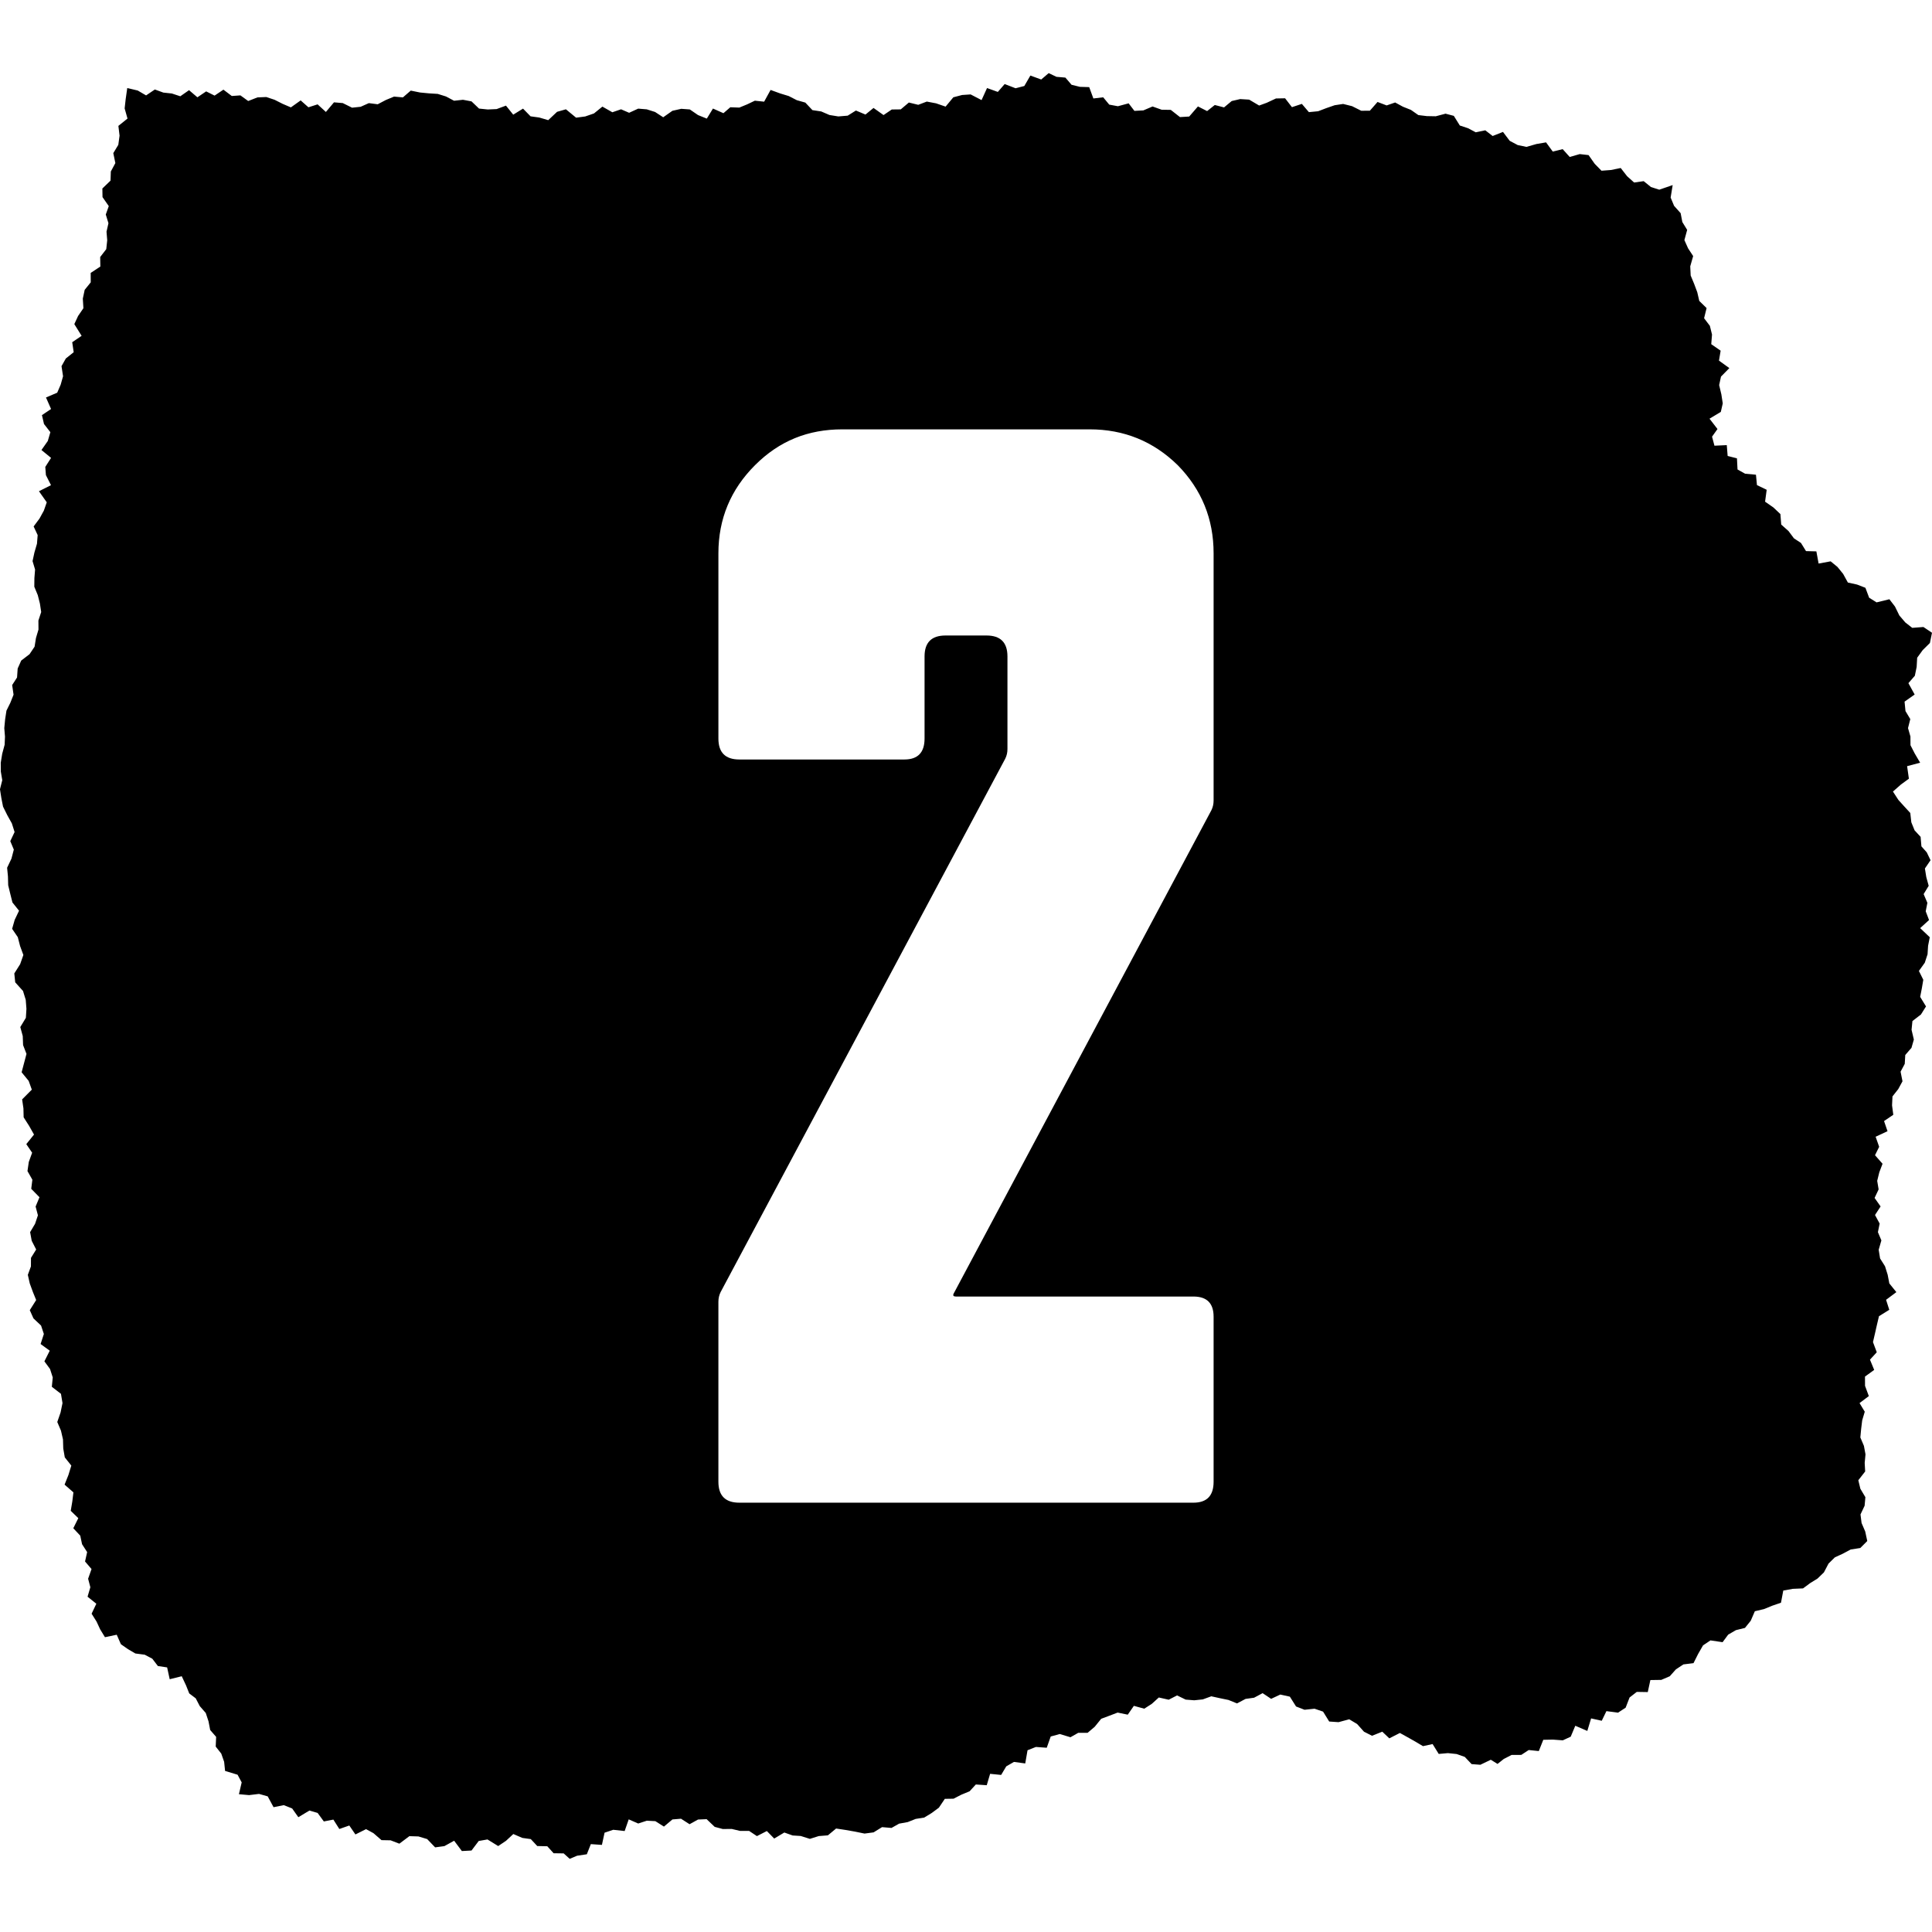
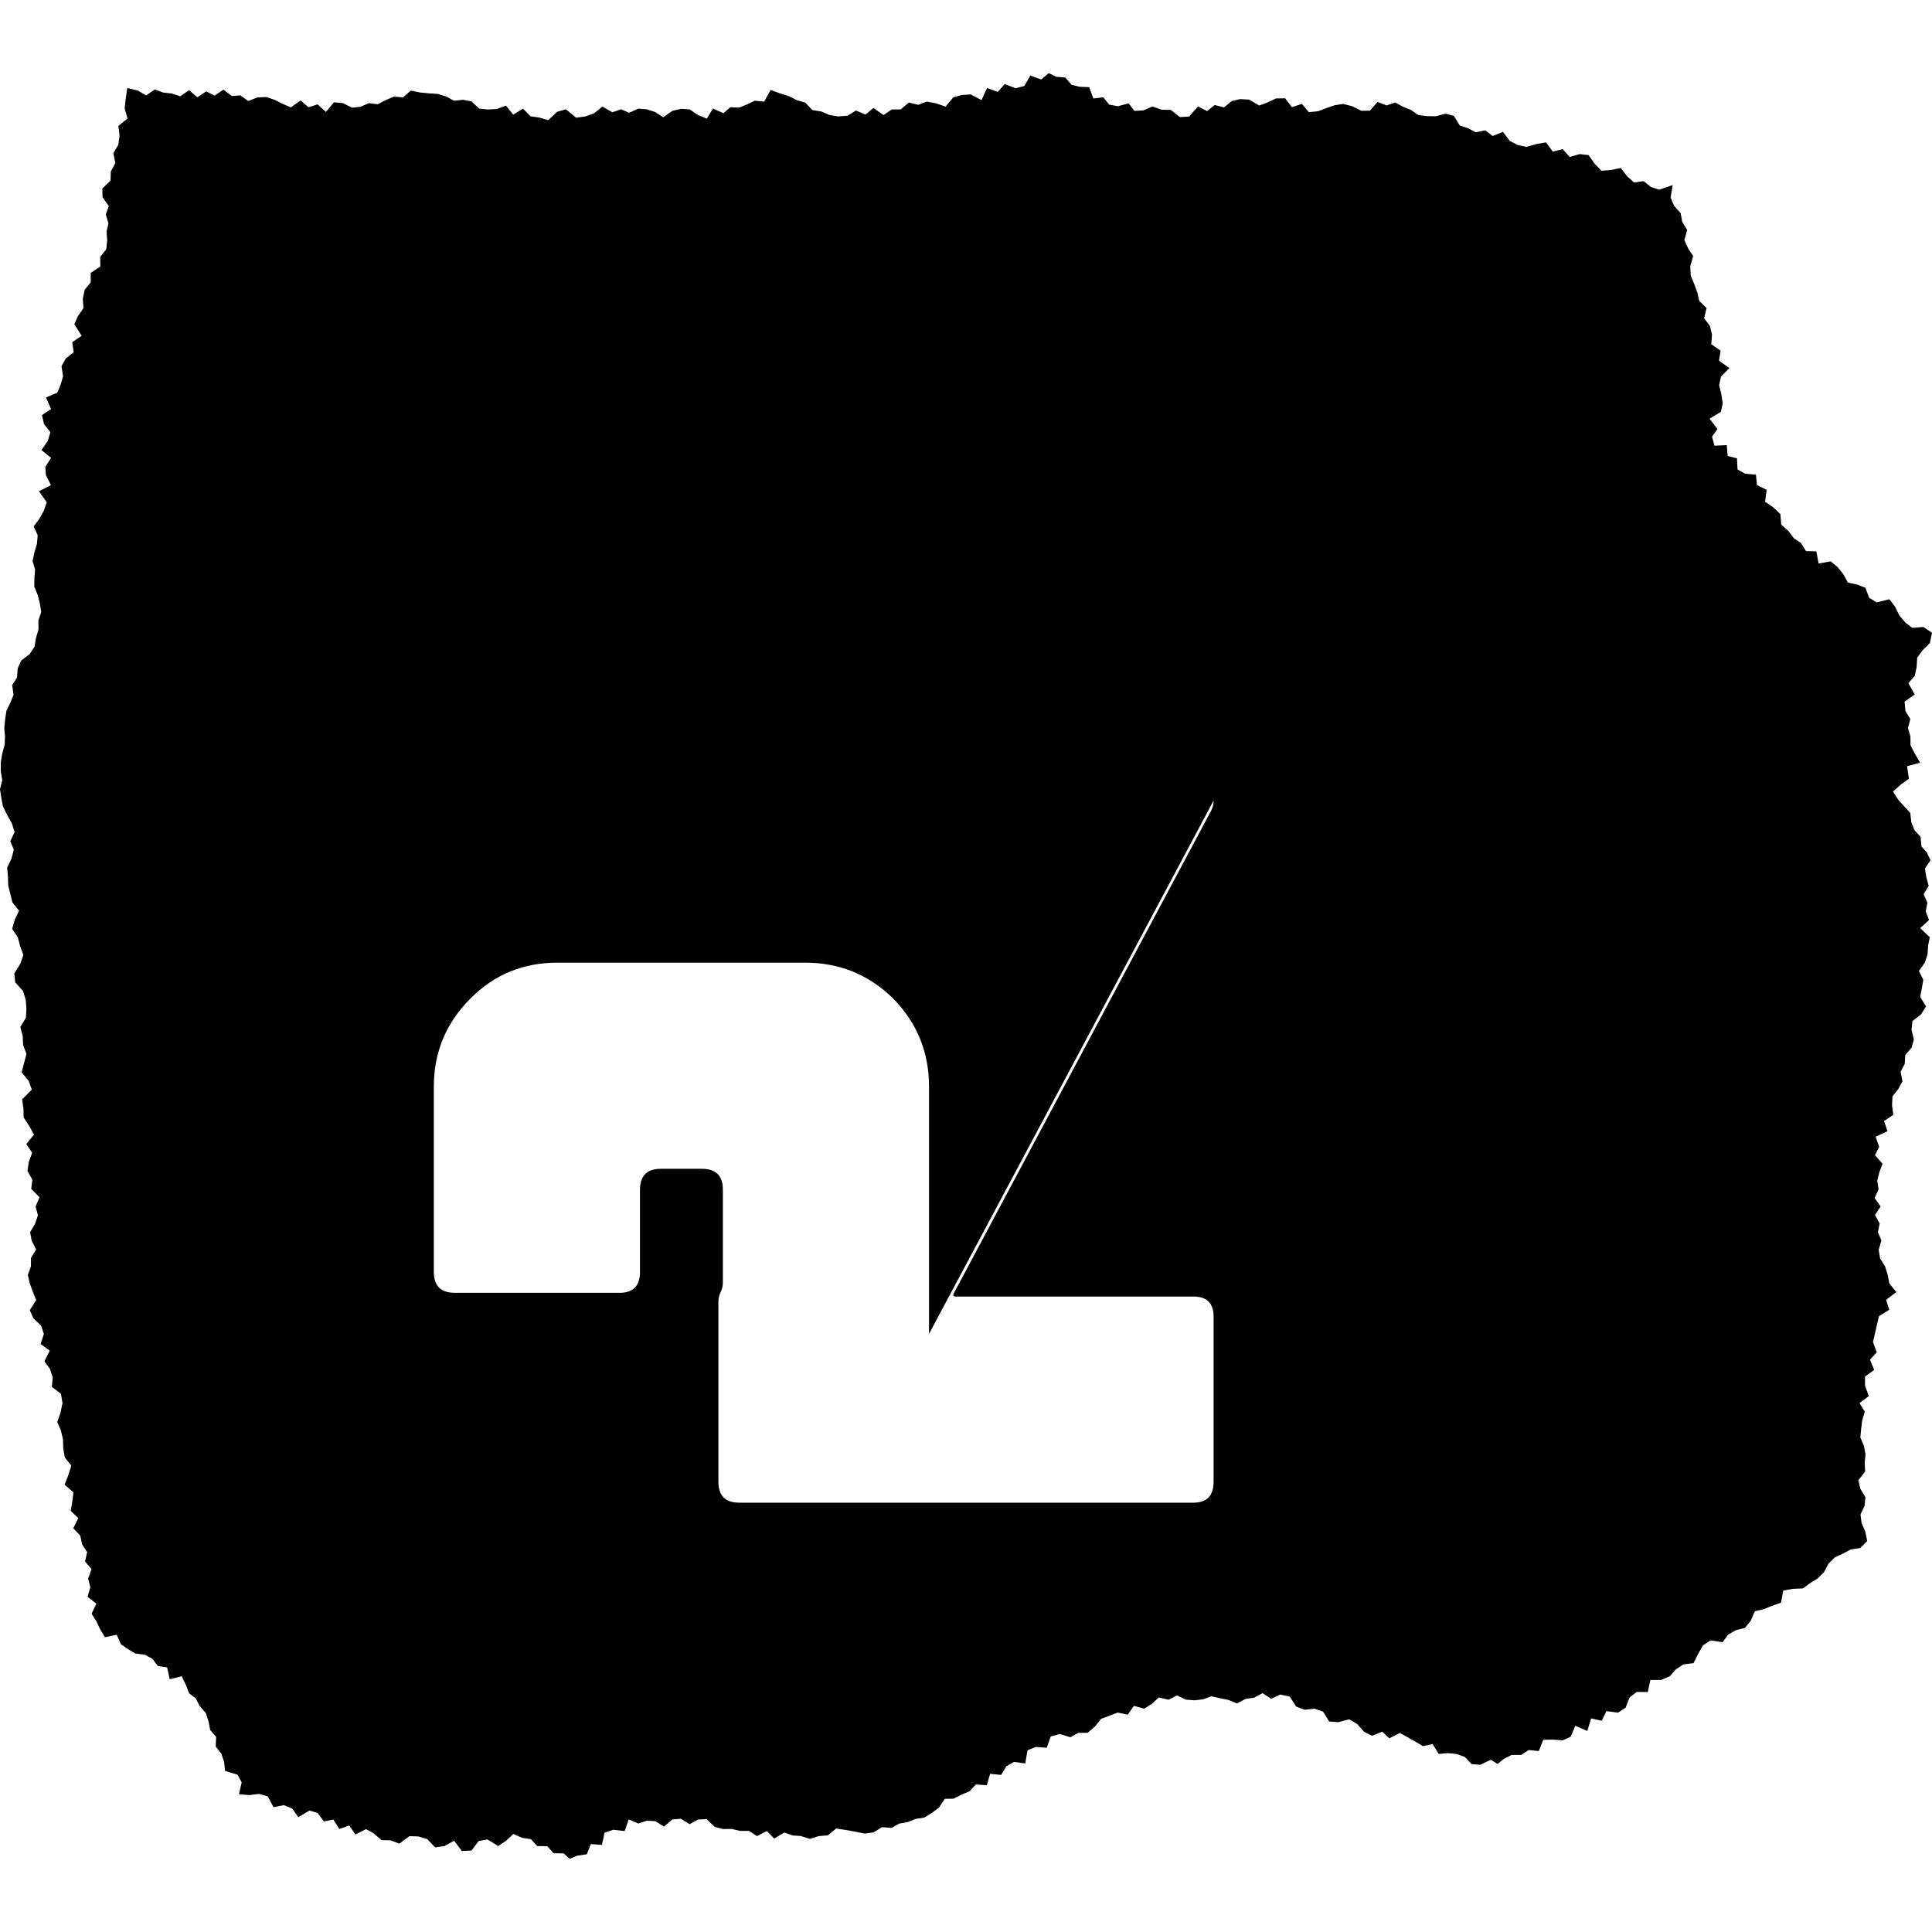
<svg xmlns="http://www.w3.org/2000/svg" id="uuid-11d5c1f9-0754-4e16-bd55-5145da270648" viewBox="0 0 1080 1080">
-   <path d="M1077.04,476.44l-2.96-3.33-.45-5.31-3.36-3.63-1.83-4.51-.58-5.2-3.33-3.62-3.31-3.66-3.05-4.7,4.51-3.97,4.4-3.21-1-7.02,7.29-1.93-3.07-5.22-2.33-4.56-.03-4.87-1.35-4.69,1.27-5.03-2.69-4.5-.51-5.26,5.64-3.98-3.49-6.35,3.6-4.14,1.01-4.94.29-5.13,3.1-4.27,4.02-3.98,1.17-5.71-4.79-3.22-6.26.47-3.9-3.05-3.3-3.87-2.45-5-3.12-4.07-7.16,1.75-4.16-2.6-2.08-5.55-4.67-1.81-5.14-1.13-2.64-4.82-3.19-3.92-3.8-3.11-6.73,1.24-1.25-6.81-5.79-.15-2.81-4.55-3.93-2.58-3.03-4.07-4.09-3.64-.45-5.85-3.91-3.7-4.66-3.24.9-6.65-5.44-2.61-.56-5.81-6.07-.56-4.23-2.37-.32-6.23-5.2-1.32-.49-6.06-6.89.32-1.34-5.05,3.04-4.27-4.46-5.78,6.32-3.8,1.08-4.74-.78-5.08-1.23-5.17,1.03-4.74,4.67-4.75-5.8-4.18.93-5.56-5.25-3.63.43-5.38-1.2-4.87-3.23-4.26,1.4-5.67-4.09-4-1.12-4.86-1.76-4.7-1.93-4.65-.24-5.14,1.63-5.72-2.84-4.34-2.06-4.6,1.55-5.7-2.7-4.38-.95-4.97-3.66-4.08-1.93-4.65,1.14-6.97-7.5,2.58-4.65-1.49-4.05-3.28-5.35.76-3.93-3.52-3.57-4.59-5.5,1.12-5.25.4-3.78-3.86-3.44-4.88-4.93-.56-5.61,1.61-3.93-4.38-5.55,1.36-3.74-5.14-5.41.93-5.56,1.59-4.87-1.01-4.49-2.38-3.75-4.97-5.78,2.28-4.11-3.18-5.33,1.11-4.34-2.29-4.57-1.51-3.35-5.39-4.63-1.22-5.45,1.45-4.98-.09-4.78-.58-4.13-2.89-4.47-1.78-4.36-2.37-4.75,1.65-5.09-1.94-4.29,4.89-4.82.03-5.14-2.57-4.98-1.24-4.74.72-4.68,1.62-4.55,1.74-5.18.5-3.93-4.61-5.54,1.83-3.83-4.96-5.1.1-5.17,2.41-4.23,1.54-5.58-3.3-5.02-.31-4.75,1.1-4.28,3.56-5.17-1.35-4.29,3.4-5.13-2.6-4.88,5.65-5.16.31-5.14-4.03-5.1-.09-5.09-1.81-5.14,2.19-5,.27-3.23-4.22-5.99,1.62-4.85-.9-3.38-4.09-5.49.65-2.33-6.34-5.18-.16-4.69-1.15-3.44-4.02-5-.43-4.34-2.07-4.17,3.57-6.07-2.21-3.38,5.84-4.89,1.26-6.09-2.35-3.83,4.4-6.03-2.17-3.06,6.74-6.11-3.17-4.78.32-4.9,1.29-4.32,5.21-5.33-1.84-5.18-.98-4.78,1.81-5.24-1.28-4.53,3.83-5.02.06-4.6,3.12-5.6-3.98-4.51,3.69-5.33-2.25-4.6,2.87-5.23.43-4.96-.8-4.59-1.98-4.94-.75-3.97-4.21-4.75-1.34-4.53-2.32-4.73-1.44-5.41-1.97-3.6,6.56-5.19-.55-4.3,2.05-4.38,1.8-5.04-.18-3.84,3.32-5.85-2.6-3.45,5.63-4.9-1.98-4.59-3.15-4.78-.35-4.95,1.11-5.15,3.62-4.54-2.96-4.67-1.48-4.78-.39-5.06,2.32-4.51-1.95-4.87,1.66-5.56-3.16-4.71,3.82-4.91,1.69-5.09.67-5.68-4.68-4.95,1.41-4.94,4.66-5.02-1.47-4.86-.67-4.21-4.31-5.48,3.38-4.05-5.05-5.23,1.93-4.96.22-4.87-.5-4.2-4.02-4.77-.9-5,.54-4.51-2.39-4.61-1.44-4.87-.3-5-.48-5.21-1.06-4.38,3.79-4.96-.44-4.61,1.91-4.52,2.38-4.96-.64-4.57,2.04-4.81.51-5.21-2.58-4.9-.41-4.52,5.38-4.63-4.25-5.13,1.64-4.34-3.85-5.47,3.9-4.57-1.96-4.54-2.29-4.63-1.54-4.94.2-5.18,2.03-4.35-3.15-4.83.34-4.67-3.54-4.94,3.33-4.71-2.36-4.9,3.31-4.67-3.99-4.89,3.41-4.72-1.55-4.75-.51-4.75-1.73-4.9,3.31-4.67-2.73-5.86-1.39-.89,6.28-.57,5.11,1.6,5.67-5.1,4.1.66,5.45-.7,5.14-2.8,4.63,1.15,5.57-2.53,4.69-.17,5.12-4.56,4.39.08,4.82,3.5,5.04-1.67,4.69,1.49,4.86-1.08,4.74.39,4.81-.53,4.95-3.4,4.41.09,5.32-5.4,3.56.03,5.27-3.38,4.18-1.05,4.92.33,5.36-2.96,4.32-2.12,4.57,4.08,6.55-5.25,3.56.82,5.6-4.4,3.5-2.41,4.3.86,5.63-1.33,4.71-1.94,4.49-6.27,2.67,2.84,6.45-5.1,3.41,1.15,4.97,3.56,4.57-1.44,4.93-3.54,5.04,5.37,4.4-3.23,5.05.35,4.58,2.84,5.62-6.73,3.39,4.36,6.19-1.63,4.67-2.44,4.44-3.27,4.38,2.26,4.84-.39,4.83-1.42,4.87-1.05,4.84,1.41,4.71-.38,4.81-.05,4.8,1.94,4.7,1.19,4.71.72,4.74-1.56,4.75.04,5.05-1.4,4.7-.78,4.87-2.82,4.2-4.65,3.56-1.98,4.45-.35,5.01-2.73,4.23.78,5.38-1.79,4.51-2.18,4.4-.74,4.86-.47,4.92.39,4.75-.19,4.53-1.36,5.05-.82,5.03.04,4.92.81,4.84-1.28,5.05.76,4.85.95,4.85,2.34,4.73,2.6,4.68,1.52,4.81-2.41,5.09,1.98,4.72-1.32,5.04-2.43,5.12.47,4.89.13,4.88,1.17,4.82,1.21,4.82,3.69,4.6-2.43,5.1-1.44,5.03,3.17,4.65,1.29,5,1.83,4.97-1.8,5.13-3.27,5.18.51,4.98,4.36,4.83,1.52,4.95.39,5.02-.31,5.03-3.12,5.17,1.37,5,.19,5.08,1.9,4.92-1.36,5.15-1.36,5.13,3.93,4.79,1.77,4.91-5.42,5.45.73,4.99.12,5.03,3.07,4.81,2.73,4.84-4.32,5.34,3.27,4.8-1.87,5.16-.74,5.11,2.74,4.83-.64,5.08,4.61,4.71-2.16,5.2,1.29,4.9-1.59,4.74-2.77,4.67.89,4.84,2.49,4.87-2.9,4.67-.03,4.79-1.73,4.71,1.09,4.82,1.78,4.86,1.79,4.4-3.57,5.66,2.06,4.6,4.24,4,1.57,4.71-1.82,5.61,5.11,3.74-2.99,5.95,3.15,4.28,1.52,4.71-.51,5.24,5.1,3.93.86,5.18-1.08,5.25-1.84,5.32,2.06,4.83,1.13,4.9.15,5.08.86,4.96,3.65,4.6-1.63,5.28-2.14,5.36,4.94,4.32-.62,5.09-.88,5.23,4.23,4.1-2.8,5.64,3.89,4.15,1.01,4.78,2.84,4.4-1.17,5.26,3.62,4.22-1.91,5.42,1.25,4.74-1.56,5.3,4.91,3.93-2.65,5.57,2.77,4.4,2.01,4.34,2.69,4.4,6.58-1.38,2.33,5.3,3.93,2.75,4.15,2.43,5.23.68,4.24,2.24,3.12,4.09,5.17.77,1.44,6.61,6.73-1.67,2.42,5.16,1.77,4.45,3.63,2.74,2.26,4.35,3.35,3.84,1.53,4.64.94,4.88,3.33,3.83-.24,5.42,3.1,3.93,1.61,4.59.53,5.1,6.98,2.12,2.3,4.29-1.54,6.6,5.68.51,5.56-.67,4.85,1.37,3.27,6.06,5.7-1.16,4.69,1.86,3.46,4.89,6.19-3.72,4.59,1.33,3.47,4.76,5.33-1.04,3.34,5.26,5.57-1.95,3.42,5,5.94-2.97,4.14,2.25,4.5,3.9,5.08.1,4.9,1.88,5.6-4.2,5.06.15,4.88,1.47,4.46,4.64,5.17-.7,5.45-3.01,4.32,5.77,5.39-.29,4.03-5.34,4.9-.85,5.99,3.69,4.36-2.93,4.09-3.8,5.05,2.18,4.72.66,3.61,3.88,5.61.12,3.54,3.91,5.62.08,3.37,3.05,4.12-1.74,5.45-.82,2.25-5.67,6.19.43,1.48-6.82,4.86-1.63,6.37.7,2.27-6.52,5.3,2.32,4.82-1.57,4.77.25,4.8,3.04,4.75-4,4.79-.4,4.78,3.07,4.75-2.62,4.79-.2,4.51,4.3,4.52,1.21,4.98-.05,4.75,1.12h5.01l4.34,2.89,5.55-2.84,4.12,4.21,5.65-3.38,4.64,1.65,4.54.29,5.1,1.61,4.96-1.56,5.12-.41,4.59-3.81,5.23.79,5.35.94,5.31,1.09,5.06-.67,4.73-2.93,5.29.45,4.26-2.4,4.79-.87,4.46-1.77,4.78-.76,4.16-2.54,4.03-2.98,3.33-4.95,4.86-.07,4.32-2.22,4.67-1.94,3.48-3.79,6.1.41,1.88-6.37,6.17.62,2.86-4.8,4.3-2.47,6.31.85,1.28-7.38,4.67-1.84,6.07.44,2.22-6.29,5.07-1.38,5.96,1.8,4.34-2.46h5.23l3.99-3.39,3.62-4.46,4.59-1.72,4.61-1.76,5.66,1.17,3.41-4.93,5.82,1.59,4.24-2.74,3.89-3.52,5.52,1.24,4.68-2.4,4.82,2.34,4.78.38,4.79-.5,4.75-1.73,4.8,1.06,4.81.99,4.75,1.93,4.78-2.52,4.77-.67,4.77-2.55,4.76,3.18,5.12-2.4,5.35,1.18,3.46,5.49,4.75,1.84,5.59-.59,4.76,1.62,3.43,5.54,5.23.36,5.96-1.61,4.41,2.64,3.87,4.32,4.48,2.26,5.72-2.29,3.93,3.73,5.91-3.01,4.34,2.4,4.3,2.43,4.27,2.54,5.38-1.17,3.43,5.52,5.14-.45,4.88.51,4.53,1.6,3.83,4.03,4.89.37,5.84-2.8,3.77,2.33,3.5-2.79,4.36-2.24,5.41-.02,4.15-2.72,5.64.58,2.51-6.3,5.33-.11,5.57.41,4.43-2.04,2.56-6.11,6.72,2.89,2.12-7,5.95,1.32,2.61-5.39,6.48.86,4.26-2.78,2.2-5.7,4.03-3.13,6.15.1,1.45-6.72,6.09-.09,4.75-2.03,3.43-3.85,4.2-2.78,5.64-.7,2.57-5.12,2.76-4.82,4.15-2.78,6.78,1,3.12-4.22,4.32-2.51,5.06-1.25,3.23-4,2.3-5.32,5.13-1.21,4.65-1.9,4.83-1.65,1.28-6.8,5.31-.96,5.74-.25,3.93-2.92,4.14-2.56,3.59-3.46,2.59-4.93,3.53-3.48,4.5-2.07,4.35-2.32,5.38-.84,3.89-3.9-1.14-5.32-2.04-4.75-.6-4.79,2.3-4.87.43-4.78-2.8-4.7-1.15-4.76,3.83-4.91-.27-4.76.45-4.81-.88-4.74-2-4.71.45-4.77.58-4.77,1.44-4.85-2.92-4.82,5.19-3.91-2.12-5.73-.03-5.17,5.15-3.73-2.36-5.73,3.8-4.14-2.12-5.68,1.12-4.83,1.09-4.82,1.14-4.82,5.76-3.58-1.79-5.59,5.75-4.29-3.93-4.87-.93-4.86-1.48-4.73-2.76-4.38-.78-4.86,1.51-5.22-1.94-4.6.97-4.8-2.59-4.8,3.12-4.78-3.36-4.76,2.26-4.78-.8-4.77,1.18-4.79,1.81-4.76-4.21-4.77,2.32-4.71-1.98-5.62,6.65-3.1-1.94-5.67,5.17-3.51-.7-5.28.24-4.98,3.23-4.1,2.37-4.36-1.07-5.37,2.33-4.37.29-4.96,3.47-4,1.33-4.63-1.28-5.45.49-4.9,4.75-3.65,2.84-4.52-3.27-5.34.94-4.79.81-4.76-2.45-4.95,3.29-4.6,1.54-4.71.3-4.77.94-4.76-5.37-5.09,4.96-4.52-1.86-4.88.93-4.74-2.09-4.88,2.83-4.63-1.34-4.85-.78-4.84,3.15-4.61-2.14-4.45ZM678.41,447.52c0,1.95-.42,3.76-1.25,5.43l-144.05,270.15c-.56,1.11-.14,1.67,1.25,1.67h132.78c7.52,0,11.27,3.76,11.27,11.27v92.28c0,7.79-3.76,11.69-11.27,11.69h-253.86c-7.79,0-11.69-3.9-11.69-11.69v-100.63c0-1.94.42-3.76,1.25-5.43l159.08-298.12c.84-1.67,1.25-3.48,1.25-5.43v-51.77c0-7.79-3.9-11.69-11.69-11.69h-22.96c-7.79,0-11.69,3.9-11.69,11.69v45.93c0,7.79-3.76,11.69-11.27,11.69h-92.28c-7.79,0-11.69-3.9-11.69-11.69v-103.55c0-19.21,6.82-35.63,20.46-49.27s29.65-20.04,48.85-20.04h138.2c19.21,0,35.63,6.68,49.27,20.04,13.36,13.64,20.04,30.06,20.04,49.27v138.2Z" />
+   <path d="M1077.04,476.44l-2.96-3.33-.45-5.31-3.36-3.63-1.83-4.51-.58-5.2-3.33-3.62-3.31-3.66-3.05-4.7,4.51-3.97,4.4-3.21-1-7.02,7.29-1.93-3.07-5.22-2.33-4.56-.03-4.87-1.35-4.69,1.27-5.03-2.69-4.5-.51-5.26,5.64-3.98-3.49-6.35,3.6-4.14,1.01-4.94.29-5.13,3.1-4.27,4.02-3.98,1.17-5.71-4.79-3.22-6.26.47-3.9-3.05-3.3-3.87-2.45-5-3.12-4.07-7.16,1.75-4.16-2.6-2.08-5.55-4.67-1.81-5.14-1.13-2.64-4.82-3.19-3.92-3.8-3.11-6.73,1.24-1.25-6.81-5.79-.15-2.81-4.55-3.93-2.58-3.03-4.07-4.09-3.64-.45-5.85-3.91-3.7-4.66-3.24.9-6.65-5.44-2.61-.56-5.81-6.07-.56-4.23-2.37-.32-6.23-5.2-1.32-.49-6.06-6.89.32-1.34-5.05,3.04-4.27-4.46-5.78,6.32-3.8,1.08-4.74-.78-5.08-1.23-5.17,1.03-4.74,4.67-4.75-5.8-4.18.93-5.56-5.25-3.63.43-5.38-1.2-4.87-3.23-4.26,1.4-5.67-4.09-4-1.12-4.86-1.76-4.7-1.93-4.65-.24-5.14,1.63-5.72-2.84-4.34-2.06-4.6,1.55-5.7-2.7-4.38-.95-4.97-3.66-4.08-1.93-4.65,1.14-6.97-7.5,2.58-4.65-1.49-4.05-3.28-5.35.76-3.93-3.52-3.57-4.59-5.5,1.12-5.25.4-3.78-3.86-3.44-4.88-4.93-.56-5.61,1.61-3.93-4.38-5.55,1.36-3.74-5.14-5.41.93-5.56,1.59-4.87-1.01-4.49-2.38-3.75-4.97-5.78,2.28-4.11-3.18-5.33,1.11-4.34-2.29-4.57-1.51-3.35-5.39-4.63-1.22-5.45,1.45-4.98-.09-4.78-.58-4.13-2.89-4.47-1.78-4.36-2.37-4.75,1.65-5.09-1.94-4.29,4.89-4.82.03-5.14-2.57-4.98-1.24-4.74.72-4.68,1.62-4.55,1.74-5.18.5-3.93-4.61-5.54,1.83-3.83-4.96-5.1.1-5.17,2.41-4.23,1.54-5.58-3.3-5.02-.31-4.75,1.1-4.28,3.56-5.17-1.35-4.29,3.4-5.13-2.6-4.88,5.65-5.16.31-5.14-4.03-5.1-.09-5.09-1.81-5.14,2.19-5,.27-3.23-4.22-5.99,1.62-4.85-.9-3.38-4.09-5.49.65-2.33-6.34-5.18-.16-4.69-1.15-3.44-4.02-5-.43-4.34-2.07-4.17,3.57-6.07-2.21-3.38,5.84-4.89,1.26-6.09-2.35-3.83,4.4-6.03-2.17-3.06,6.74-6.11-3.17-4.78.32-4.9,1.29-4.32,5.21-5.33-1.84-5.18-.98-4.78,1.81-5.24-1.28-4.53,3.83-5.02.06-4.6,3.12-5.6-3.98-4.51,3.69-5.33-2.25-4.6,2.87-5.23.43-4.96-.8-4.59-1.98-4.94-.75-3.97-4.21-4.75-1.34-4.53-2.32-4.73-1.44-5.41-1.97-3.6,6.56-5.19-.55-4.3,2.05-4.38,1.8-5.04-.18-3.84,3.32-5.85-2.6-3.45,5.63-4.9-1.98-4.59-3.15-4.78-.35-4.95,1.11-5.15,3.62-4.54-2.96-4.67-1.48-4.78-.39-5.06,2.32-4.51-1.95-4.87,1.66-5.56-3.16-4.71,3.82-4.91,1.69-5.09.67-5.68-4.68-4.95,1.41-4.94,4.66-5.02-1.47-4.86-.67-4.21-4.31-5.48,3.38-4.05-5.05-5.23,1.93-4.96.22-4.87-.5-4.2-4.02-4.77-.9-5,.54-4.51-2.39-4.61-1.44-4.87-.3-5-.48-5.21-1.06-4.38,3.79-4.96-.44-4.61,1.91-4.52,2.38-4.96-.64-4.57,2.04-4.81.51-5.21-2.58-4.9-.41-4.52,5.38-4.63-4.25-5.13,1.64-4.34-3.85-5.47,3.9-4.57-1.96-4.54-2.29-4.63-1.54-4.94.2-5.18,2.03-4.35-3.15-4.83.34-4.67-3.54-4.94,3.33-4.71-2.36-4.9,3.31-4.67-3.99-4.89,3.41-4.72-1.55-4.75-.51-4.75-1.73-4.9,3.31-4.67-2.73-5.86-1.39-.89,6.28-.57,5.11,1.6,5.67-5.1,4.1.66,5.45-.7,5.14-2.8,4.63,1.15,5.57-2.53,4.69-.17,5.12-4.56,4.39.08,4.82,3.5,5.04-1.67,4.69,1.49,4.86-1.08,4.74.39,4.81-.53,4.95-3.4,4.41.09,5.32-5.4,3.56.03,5.27-3.38,4.18-1.05,4.92.33,5.36-2.96,4.32-2.12,4.57,4.08,6.55-5.25,3.56.82,5.6-4.4,3.5-2.41,4.3.86,5.63-1.33,4.71-1.94,4.49-6.27,2.67,2.84,6.45-5.1,3.41,1.15,4.97,3.56,4.57-1.44,4.93-3.54,5.04,5.37,4.4-3.23,5.05.35,4.58,2.84,5.62-6.73,3.39,4.36,6.19-1.63,4.67-2.44,4.44-3.27,4.38,2.26,4.84-.39,4.83-1.42,4.87-1.05,4.84,1.41,4.71-.38,4.81-.05,4.8,1.94,4.7,1.19,4.71.72,4.74-1.56,4.75.04,5.05-1.4,4.7-.78,4.87-2.82,4.2-4.65,3.56-1.98,4.45-.35,5.01-2.73,4.23.78,5.38-1.79,4.51-2.18,4.4-.74,4.86-.47,4.92.39,4.75-.19,4.53-1.36,5.05-.82,5.03.04,4.92.81,4.84-1.28,5.05.76,4.85.95,4.85,2.34,4.73,2.6,4.68,1.52,4.81-2.41,5.09,1.98,4.72-1.32,5.04-2.43,5.12.47,4.89.13,4.88,1.17,4.82,1.21,4.82,3.69,4.6-2.43,5.1-1.44,5.03,3.17,4.65,1.29,5,1.83,4.97-1.8,5.13-3.27,5.18.51,4.98,4.36,4.83,1.52,4.95.39,5.02-.31,5.03-3.12,5.17,1.37,5,.19,5.08,1.9,4.92-1.36,5.15-1.36,5.13,3.93,4.79,1.77,4.91-5.42,5.45.73,4.99.12,5.03,3.07,4.81,2.73,4.84-4.32,5.34,3.27,4.8-1.87,5.16-.74,5.11,2.74,4.83-.64,5.08,4.61,4.71-2.16,5.2,1.29,4.9-1.59,4.74-2.77,4.67.89,4.84,2.49,4.87-2.9,4.67-.03,4.79-1.73,4.71,1.09,4.82,1.78,4.86,1.79,4.4-3.57,5.66,2.06,4.6,4.24,4,1.57,4.71-1.82,5.61,5.11,3.74-2.99,5.95,3.15,4.28,1.52,4.71-.51,5.24,5.1,3.93.86,5.18-1.08,5.25-1.84,5.32,2.06,4.83,1.13,4.9.15,5.08.86,4.96,3.65,4.6-1.63,5.28-2.14,5.36,4.94,4.32-.62,5.09-.88,5.23,4.23,4.1-2.8,5.64,3.89,4.15,1.01,4.78,2.84,4.4-1.17,5.26,3.62,4.22-1.91,5.42,1.25,4.74-1.56,5.3,4.91,3.93-2.65,5.57,2.77,4.4,2.01,4.34,2.69,4.4,6.58-1.38,2.33,5.3,3.93,2.75,4.15,2.43,5.23.68,4.24,2.24,3.12,4.09,5.17.77,1.44,6.61,6.73-1.67,2.42,5.16,1.77,4.45,3.63,2.74,2.26,4.35,3.35,3.84,1.53,4.64.94,4.88,3.33,3.83-.24,5.42,3.1,3.93,1.61,4.59.53,5.1,6.98,2.12,2.3,4.29-1.54,6.6,5.68.51,5.56-.67,4.85,1.37,3.27,6.06,5.7-1.16,4.69,1.86,3.46,4.89,6.19-3.72,4.59,1.33,3.47,4.76,5.33-1.04,3.34,5.26,5.57-1.95,3.42,5,5.94-2.97,4.14,2.25,4.5,3.9,5.08.1,4.9,1.88,5.6-4.2,5.06.15,4.88,1.47,4.46,4.64,5.17-.7,5.45-3.01,4.32,5.77,5.39-.29,4.03-5.34,4.9-.85,5.99,3.69,4.36-2.93,4.09-3.8,5.05,2.18,4.72.66,3.61,3.88,5.61.12,3.54,3.91,5.62.08,3.37,3.05,4.12-1.74,5.45-.82,2.25-5.67,6.19.43,1.48-6.82,4.86-1.63,6.37.7,2.27-6.52,5.3,2.32,4.82-1.57,4.77.25,4.8,3.04,4.75-4,4.79-.4,4.78,3.07,4.75-2.62,4.79-.2,4.51,4.3,4.52,1.21,4.98-.05,4.75,1.12h5.01l4.34,2.89,5.55-2.84,4.12,4.21,5.65-3.38,4.64,1.65,4.54.29,5.1,1.61,4.96-1.56,5.12-.41,4.59-3.81,5.23.79,5.35.94,5.31,1.09,5.06-.67,4.73-2.93,5.29.45,4.26-2.4,4.79-.87,4.46-1.77,4.78-.76,4.16-2.54,4.03-2.98,3.33-4.95,4.86-.07,4.32-2.22,4.67-1.94,3.48-3.79,6.1.41,1.88-6.37,6.17.62,2.86-4.8,4.3-2.47,6.31.85,1.28-7.38,4.67-1.84,6.07.44,2.22-6.29,5.07-1.38,5.96,1.8,4.34-2.46h5.23l3.99-3.39,3.62-4.46,4.59-1.72,4.61-1.76,5.66,1.17,3.41-4.93,5.82,1.59,4.24-2.74,3.89-3.52,5.52,1.24,4.68-2.4,4.82,2.34,4.78.38,4.79-.5,4.75-1.73,4.8,1.06,4.81.99,4.75,1.93,4.78-2.52,4.77-.67,4.77-2.55,4.76,3.18,5.12-2.4,5.35,1.18,3.46,5.49,4.75,1.84,5.59-.59,4.76,1.62,3.43,5.54,5.23.36,5.96-1.61,4.41,2.64,3.87,4.32,4.48,2.26,5.72-2.29,3.93,3.73,5.91-3.01,4.34,2.4,4.3,2.43,4.27,2.54,5.38-1.17,3.43,5.52,5.14-.45,4.88.51,4.53,1.6,3.83,4.03,4.89.37,5.84-2.8,3.77,2.33,3.5-2.79,4.36-2.24,5.41-.02,4.15-2.72,5.64.58,2.51-6.3,5.33-.11,5.57.41,4.43-2.04,2.56-6.11,6.72,2.89,2.12-7,5.95,1.32,2.61-5.39,6.48.86,4.26-2.78,2.2-5.7,4.03-3.13,6.15.1,1.45-6.72,6.09-.09,4.75-2.03,3.43-3.85,4.2-2.78,5.64-.7,2.57-5.12,2.76-4.82,4.15-2.78,6.78,1,3.12-4.22,4.32-2.51,5.06-1.25,3.23-4,2.3-5.32,5.13-1.21,4.65-1.9,4.83-1.65,1.28-6.8,5.31-.96,5.74-.25,3.93-2.92,4.14-2.56,3.59-3.46,2.59-4.93,3.53-3.48,4.5-2.07,4.35-2.32,5.38-.84,3.89-3.9-1.14-5.32-2.04-4.75-.6-4.79,2.3-4.87.43-4.78-2.8-4.7-1.15-4.76,3.83-4.91-.27-4.76.45-4.81-.88-4.74-2-4.71.45-4.77.58-4.77,1.44-4.85-2.92-4.82,5.19-3.91-2.12-5.73-.03-5.17,5.15-3.73-2.36-5.73,3.8-4.14-2.12-5.68,1.12-4.83,1.09-4.82,1.14-4.82,5.76-3.58-1.79-5.59,5.75-4.29-3.93-4.87-.93-4.86-1.48-4.73-2.76-4.38-.78-4.86,1.51-5.22-1.94-4.6.97-4.8-2.59-4.8,3.12-4.78-3.36-4.76,2.26-4.78-.8-4.77,1.18-4.79,1.81-4.76-4.21-4.77,2.32-4.71-1.98-5.62,6.65-3.1-1.94-5.67,5.17-3.51-.7-5.28.24-4.98,3.23-4.1,2.37-4.36-1.07-5.37,2.33-4.37.29-4.96,3.47-4,1.33-4.63-1.28-5.45.49-4.9,4.75-3.65,2.84-4.52-3.27-5.34.94-4.79.81-4.76-2.45-4.95,3.29-4.6,1.54-4.71.3-4.77.94-4.76-5.37-5.09,4.96-4.52-1.86-4.88.93-4.74-2.09-4.88,2.83-4.63-1.34-4.85-.78-4.84,3.15-4.61-2.14-4.45ZM678.41,447.52c0,1.95-.42,3.76-1.25,5.43l-144.05,270.15c-.56,1.11-.14,1.67,1.25,1.67h132.78c7.52,0,11.27,3.76,11.27,11.27v92.28c0,7.79-3.76,11.69-11.27,11.69h-253.86c-7.79,0-11.69-3.9-11.69-11.69v-100.63c0-1.94.42-3.76,1.25-5.43c.84-1.67,1.25-3.48,1.25-5.43v-51.77c0-7.79-3.9-11.69-11.69-11.69h-22.96c-7.79,0-11.69,3.9-11.69,11.69v45.93c0,7.79-3.76,11.69-11.27,11.69h-92.28c-7.79,0-11.69-3.9-11.69-11.69v-103.55c0-19.21,6.82-35.63,20.46-49.27s29.65-20.04,48.85-20.04h138.2c19.21,0,35.63,6.68,49.27,20.04,13.36,13.64,20.04,30.06,20.04,49.27v138.2Z" />
</svg>